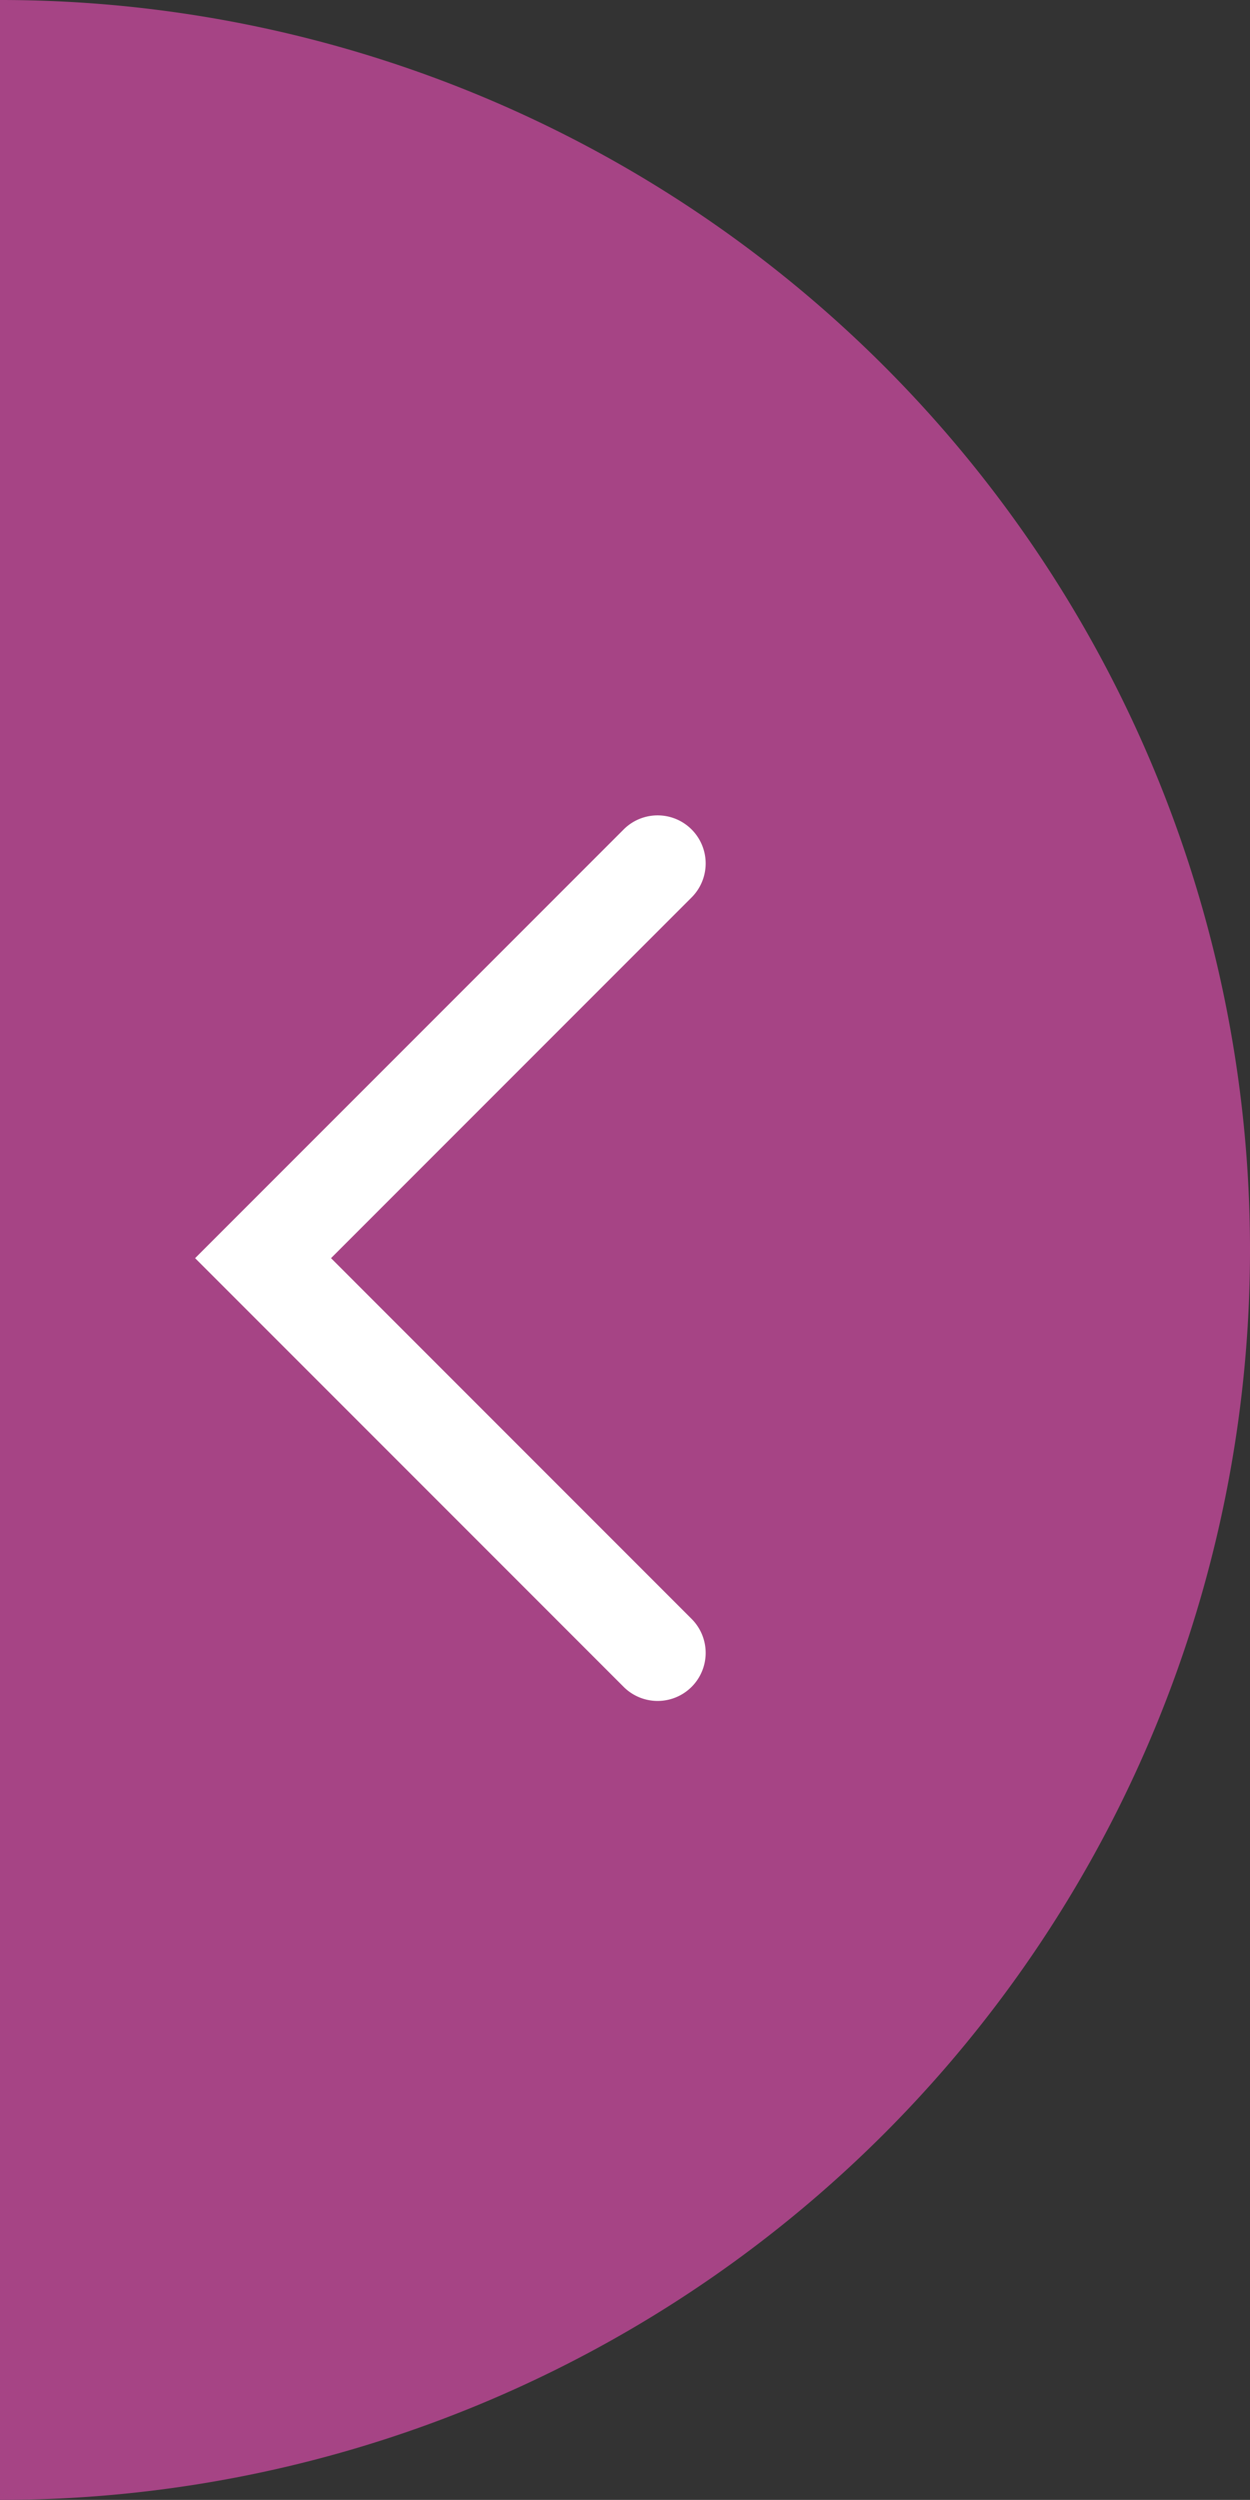
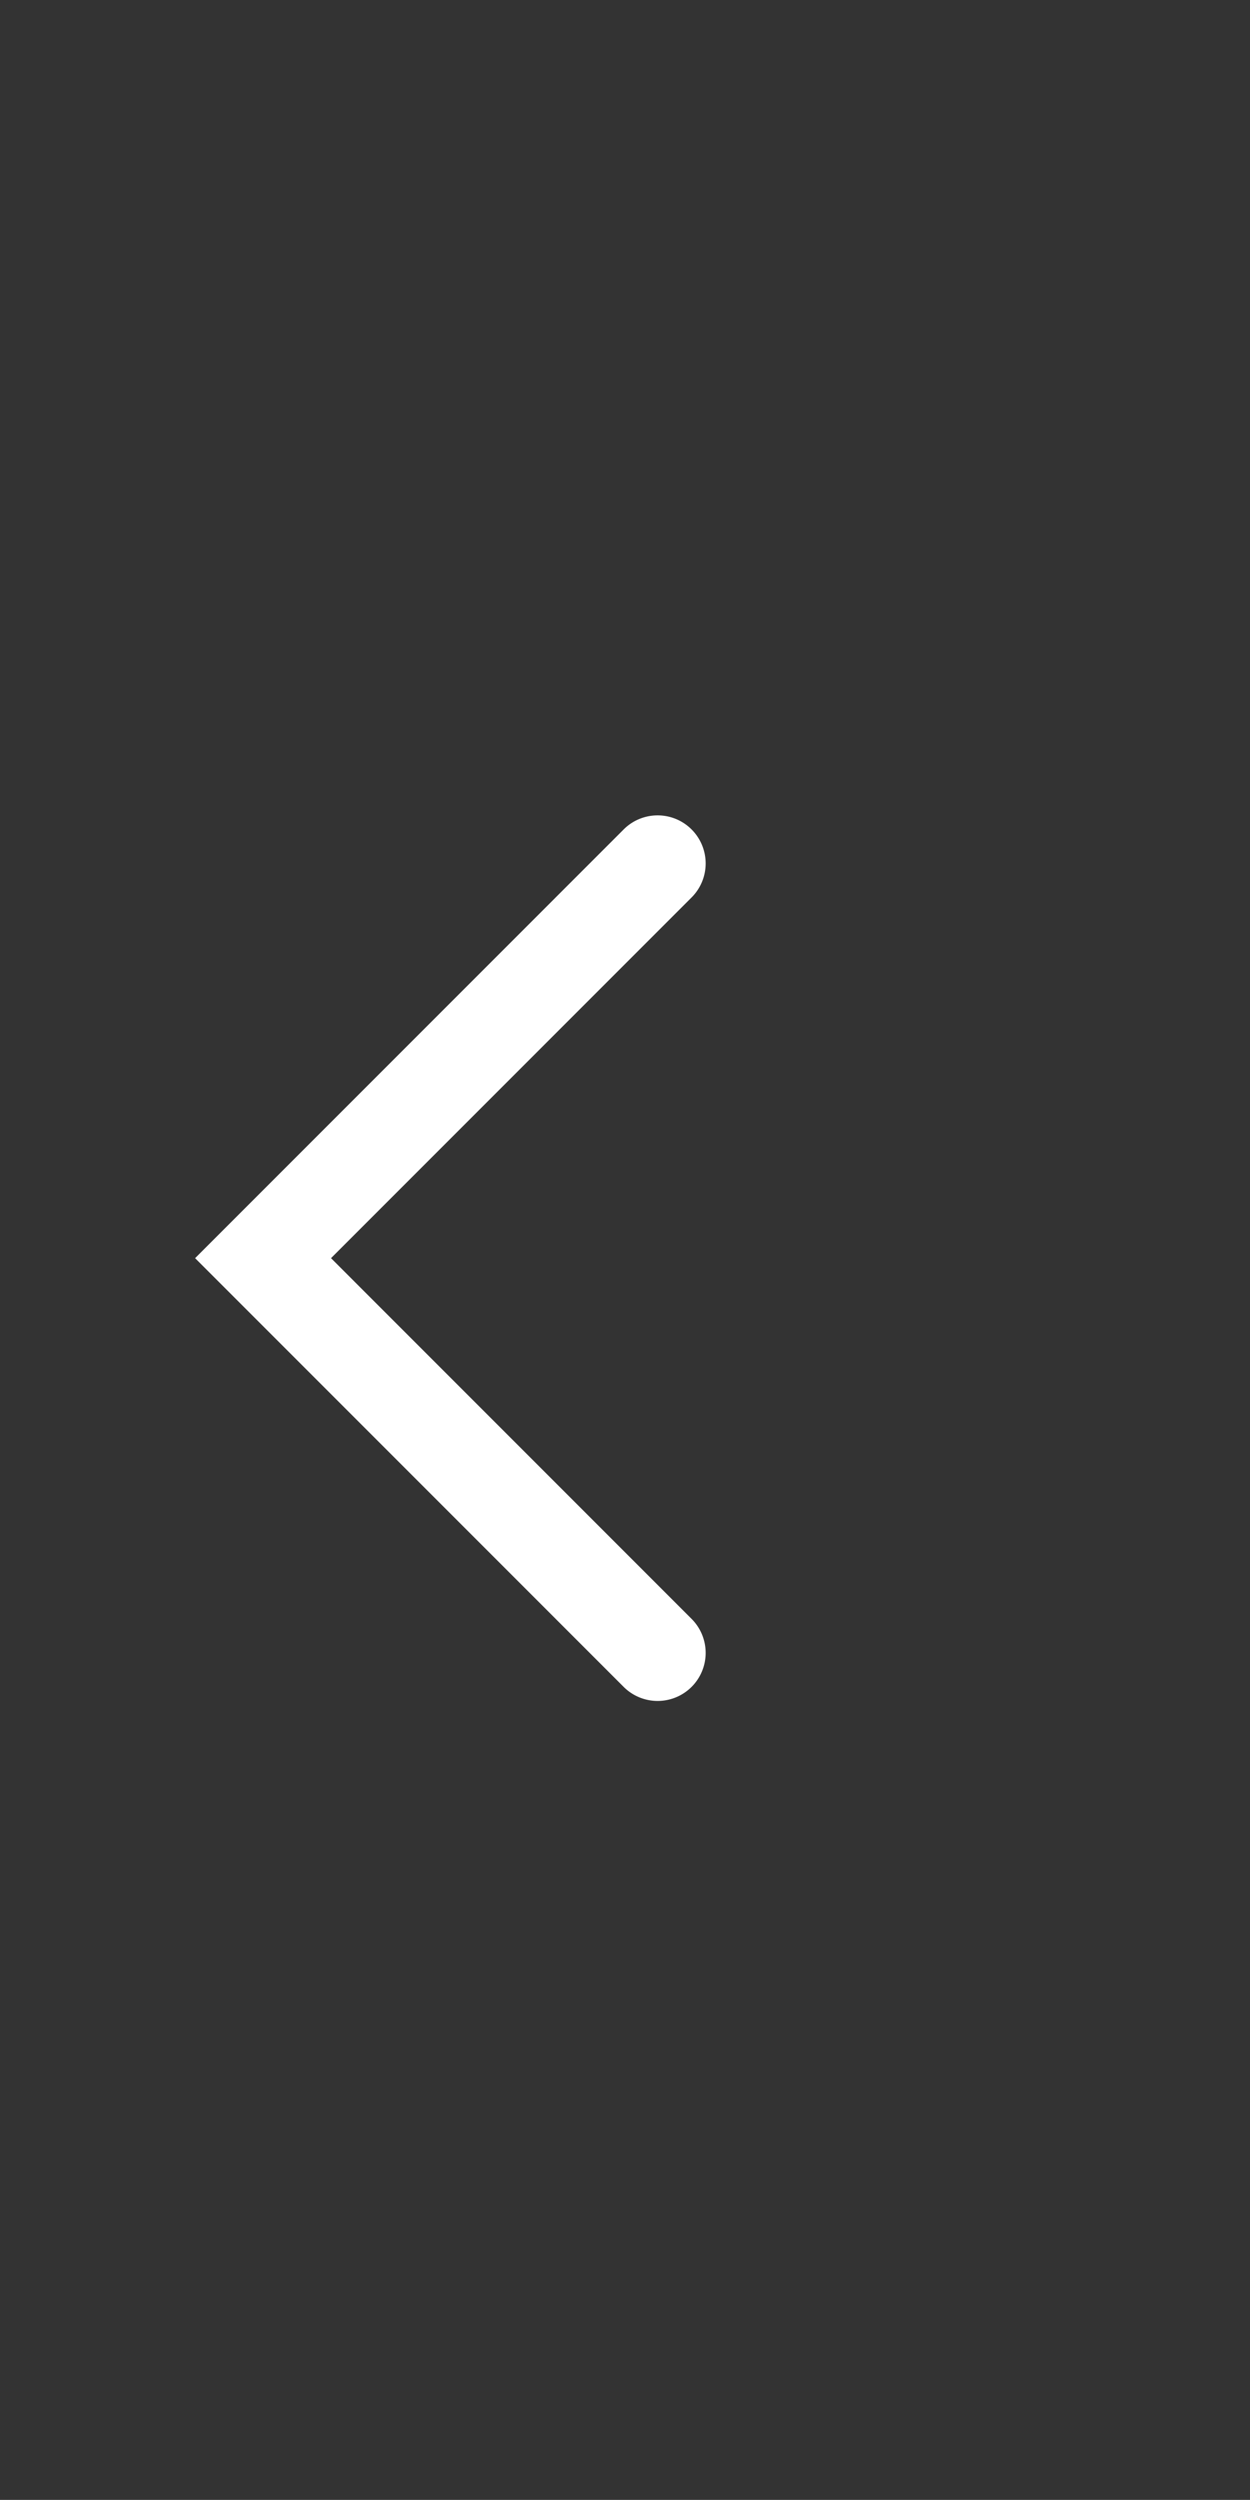
<svg xmlns="http://www.w3.org/2000/svg" width="52.023" height="104" viewBox="0 0 52.023 104">
  <rect x="0" y="0" width="52.023" height="104" fill="#333333" stroke="none" />
  <g id="sp-hover-arrow-left" transform="translate(0)">
-     <path id="Path_7680" data-name="Path 7680" d="M52.023,0H52a52,52,0,0,0,0,104h.023Z" transform="translate(52.023 104) rotate(180)" fill="#a64485" />
    <path id="Path_7679" data-name="Path 7679" d="M0,34.842a1.994,1.994,0,0,1-1.414-.586,2,2,0,0,1,0-2.828L13.592,16.421-1.414,1.414a2,2,0,0,1,0-2.828,2,2,0,0,1,2.828,0L19.249,16.421,1.414,34.256A1.994,1.994,0,0,1,0,34.842Z" transform="translate(27.369 68.763) rotate(180)" fill="#fff" />
  </g>
</svg>